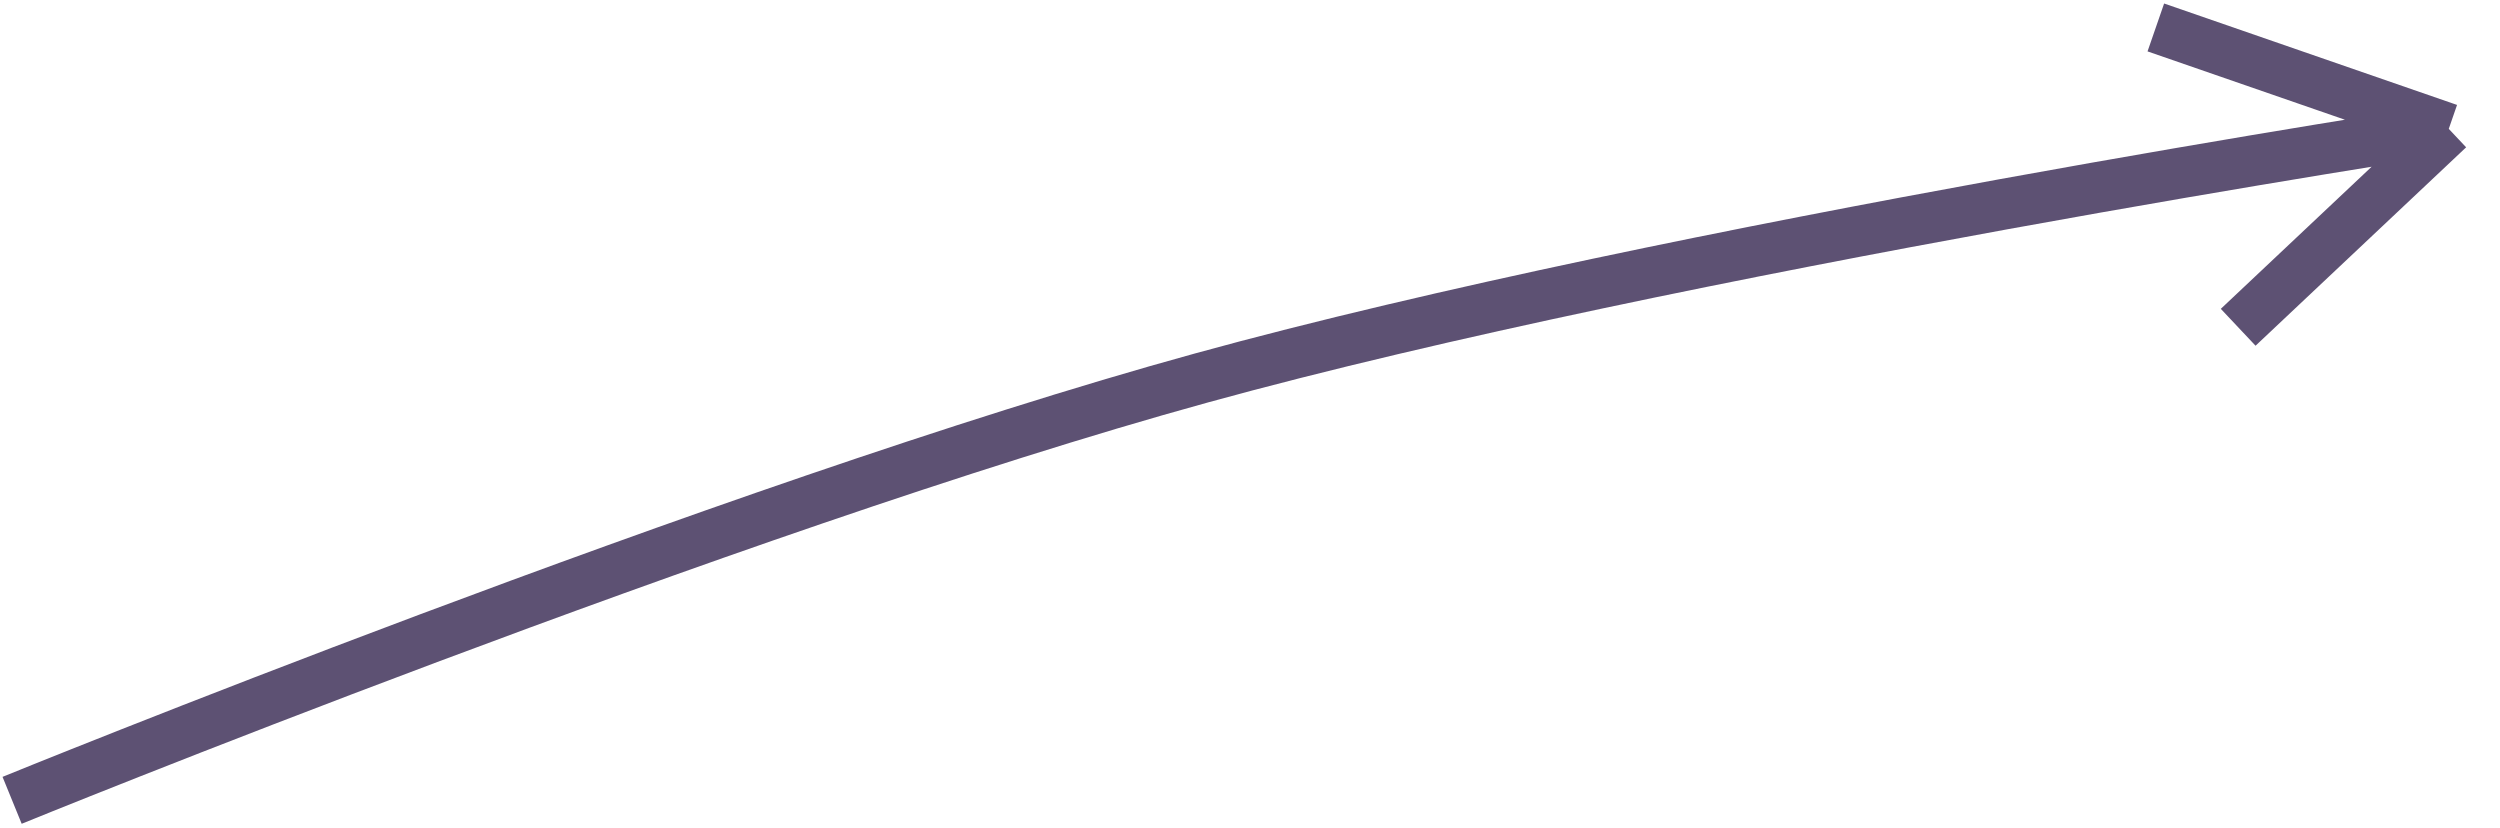
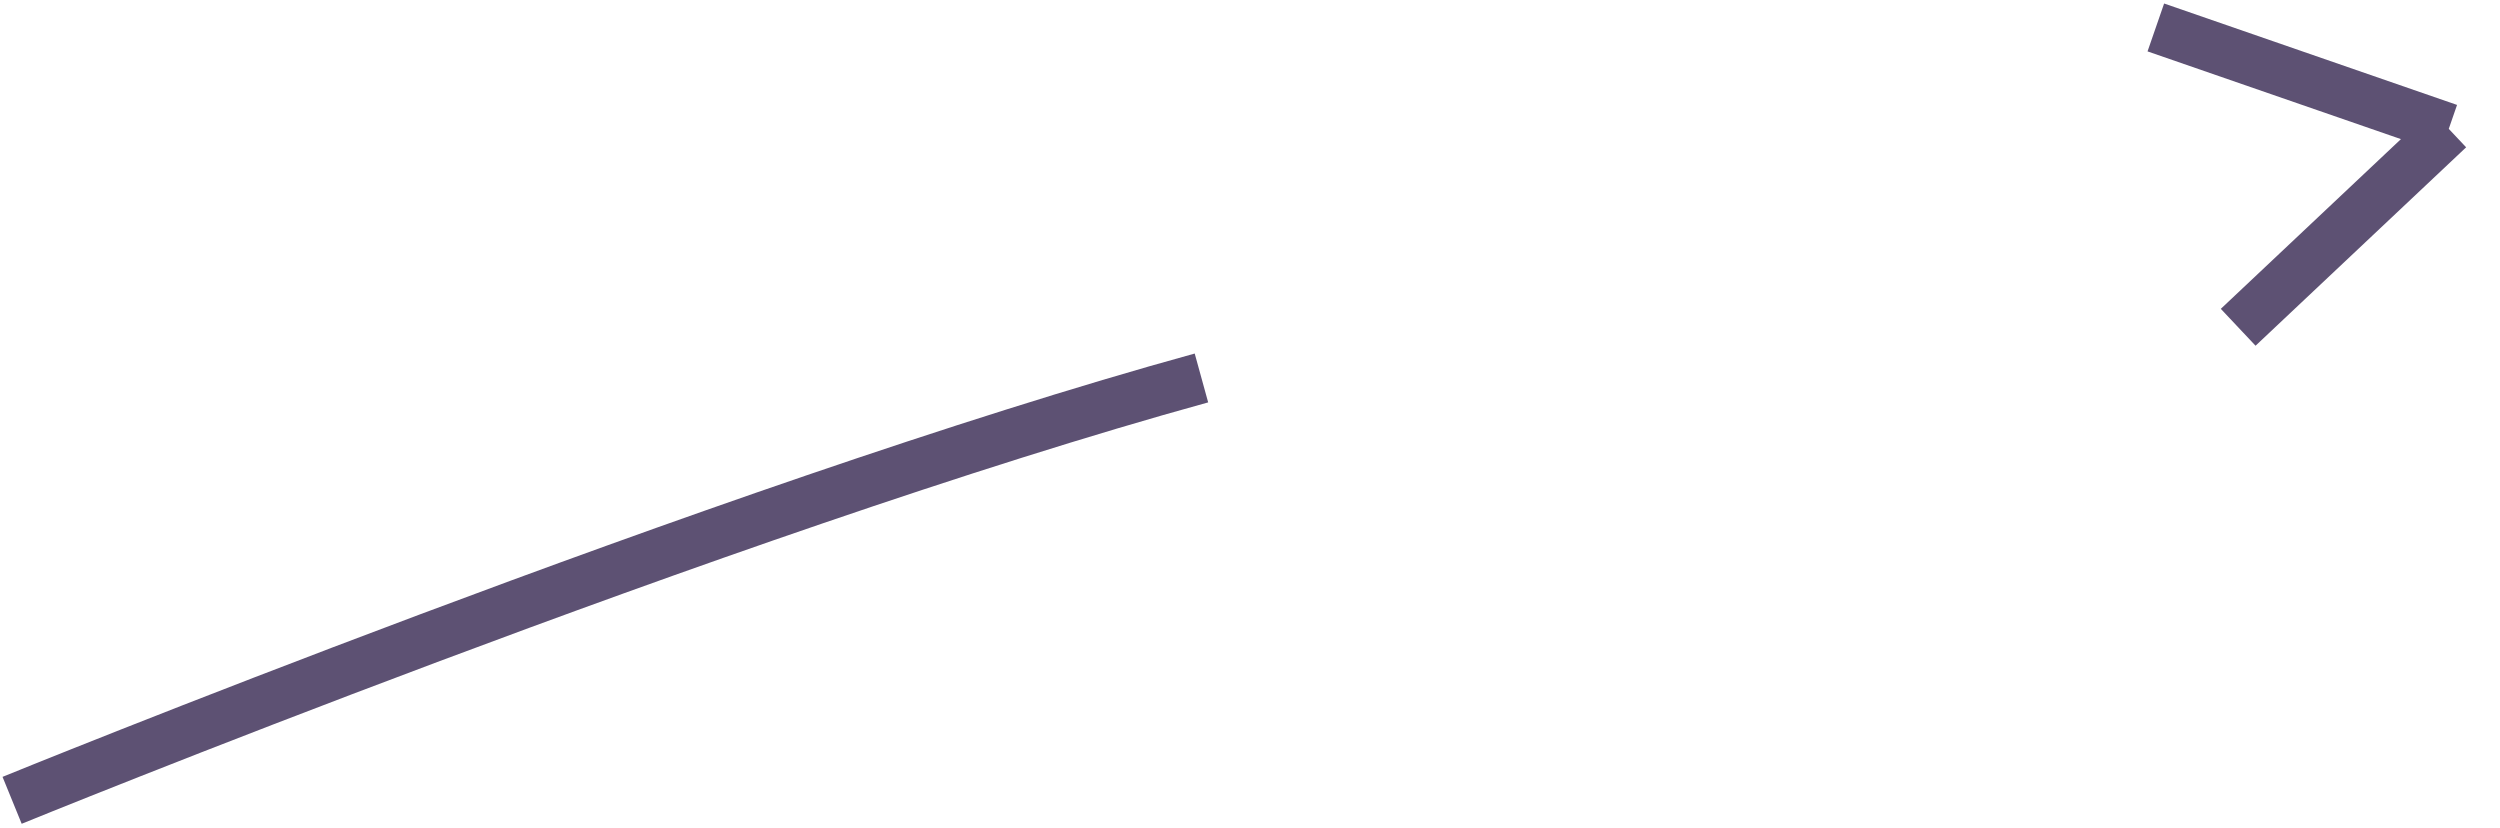
<svg xmlns="http://www.w3.org/2000/svg" width="592" height="196" viewBox="0 0 592 196" fill="none">
-   <path d="M2.867 189.516C2.867 189.516 171.834 120.547 284.5 89.5C397.166 58.453 579.867 30.516 579.867 30.516M579.867 30.516L530 77.5M579.867 30.516L510.5 6.5" stroke="#5D5173" stroke-width="12" />
+   <path d="M2.867 189.516C2.867 189.516 171.834 120.547 284.5 89.5M579.867 30.516L530 77.5M579.867 30.516L510.5 6.5" stroke="#5D5173" stroke-width="12" />
</svg>